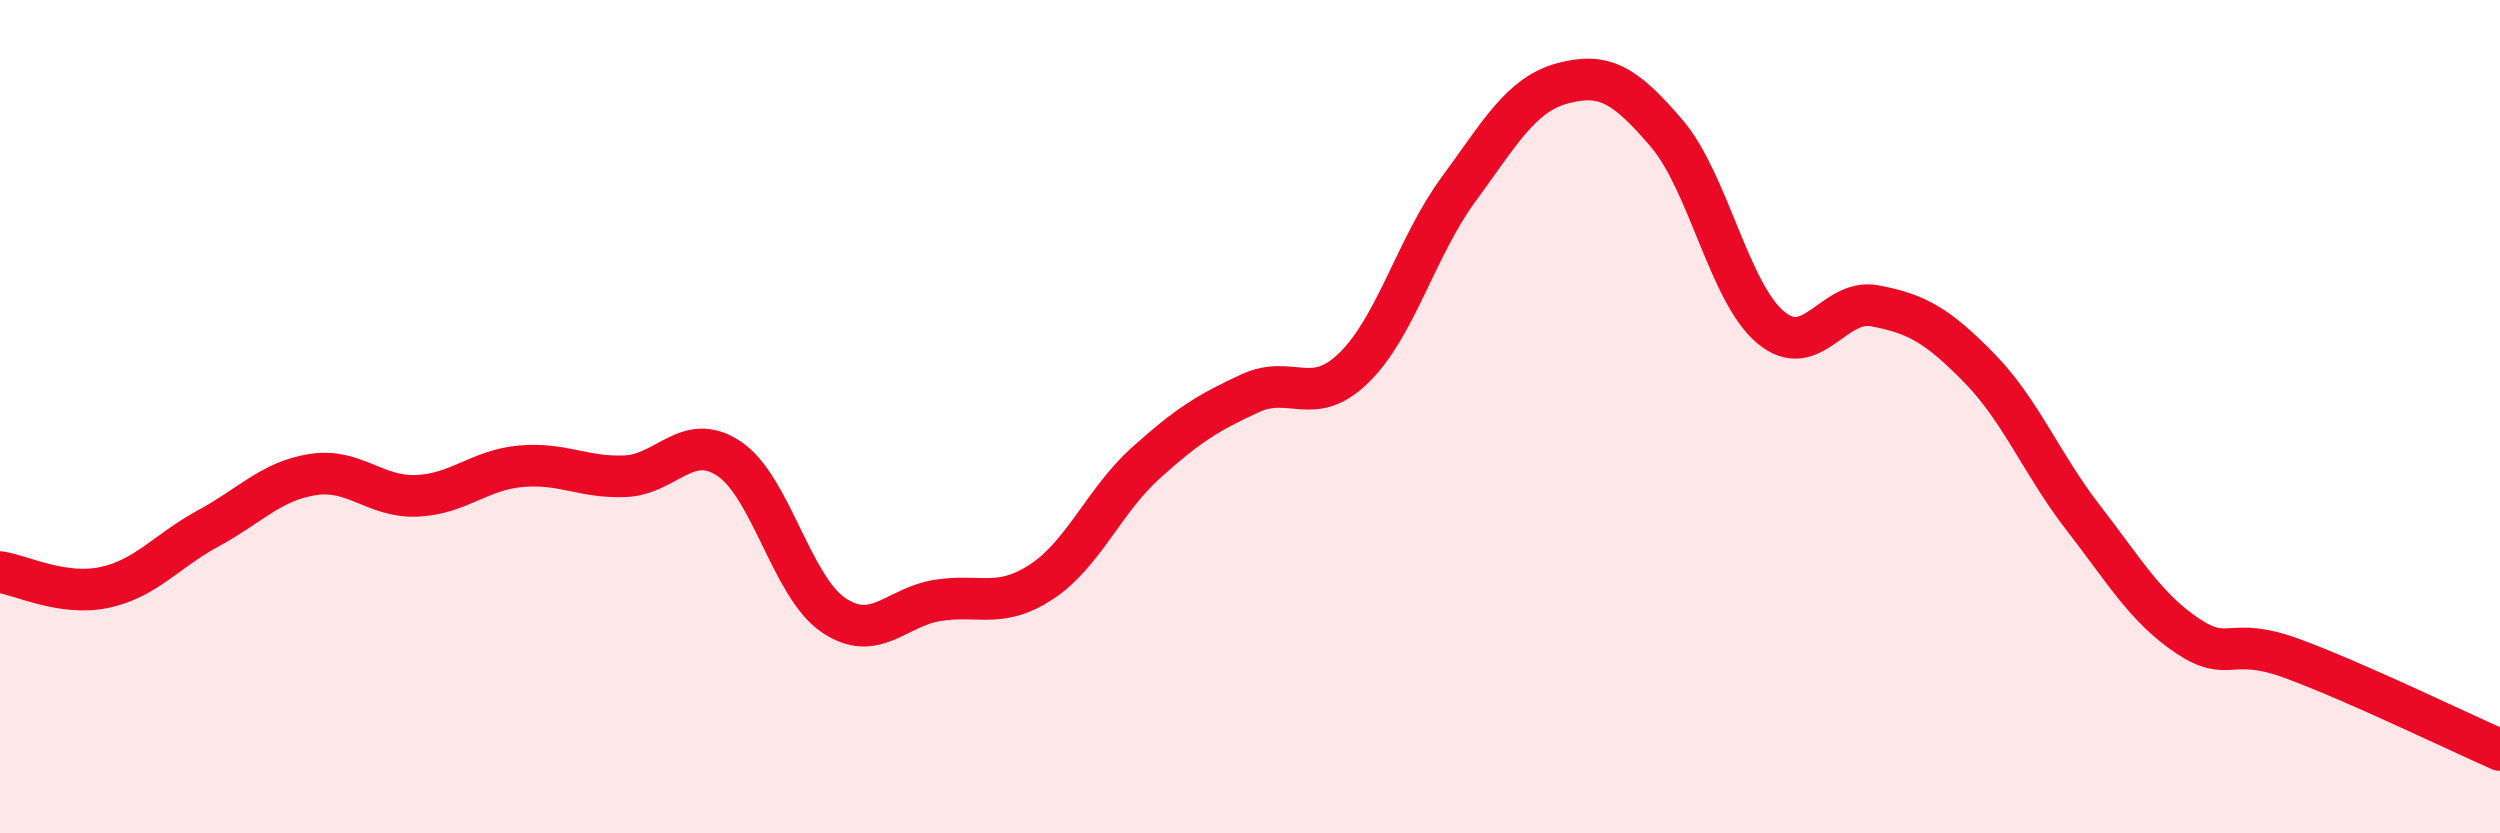
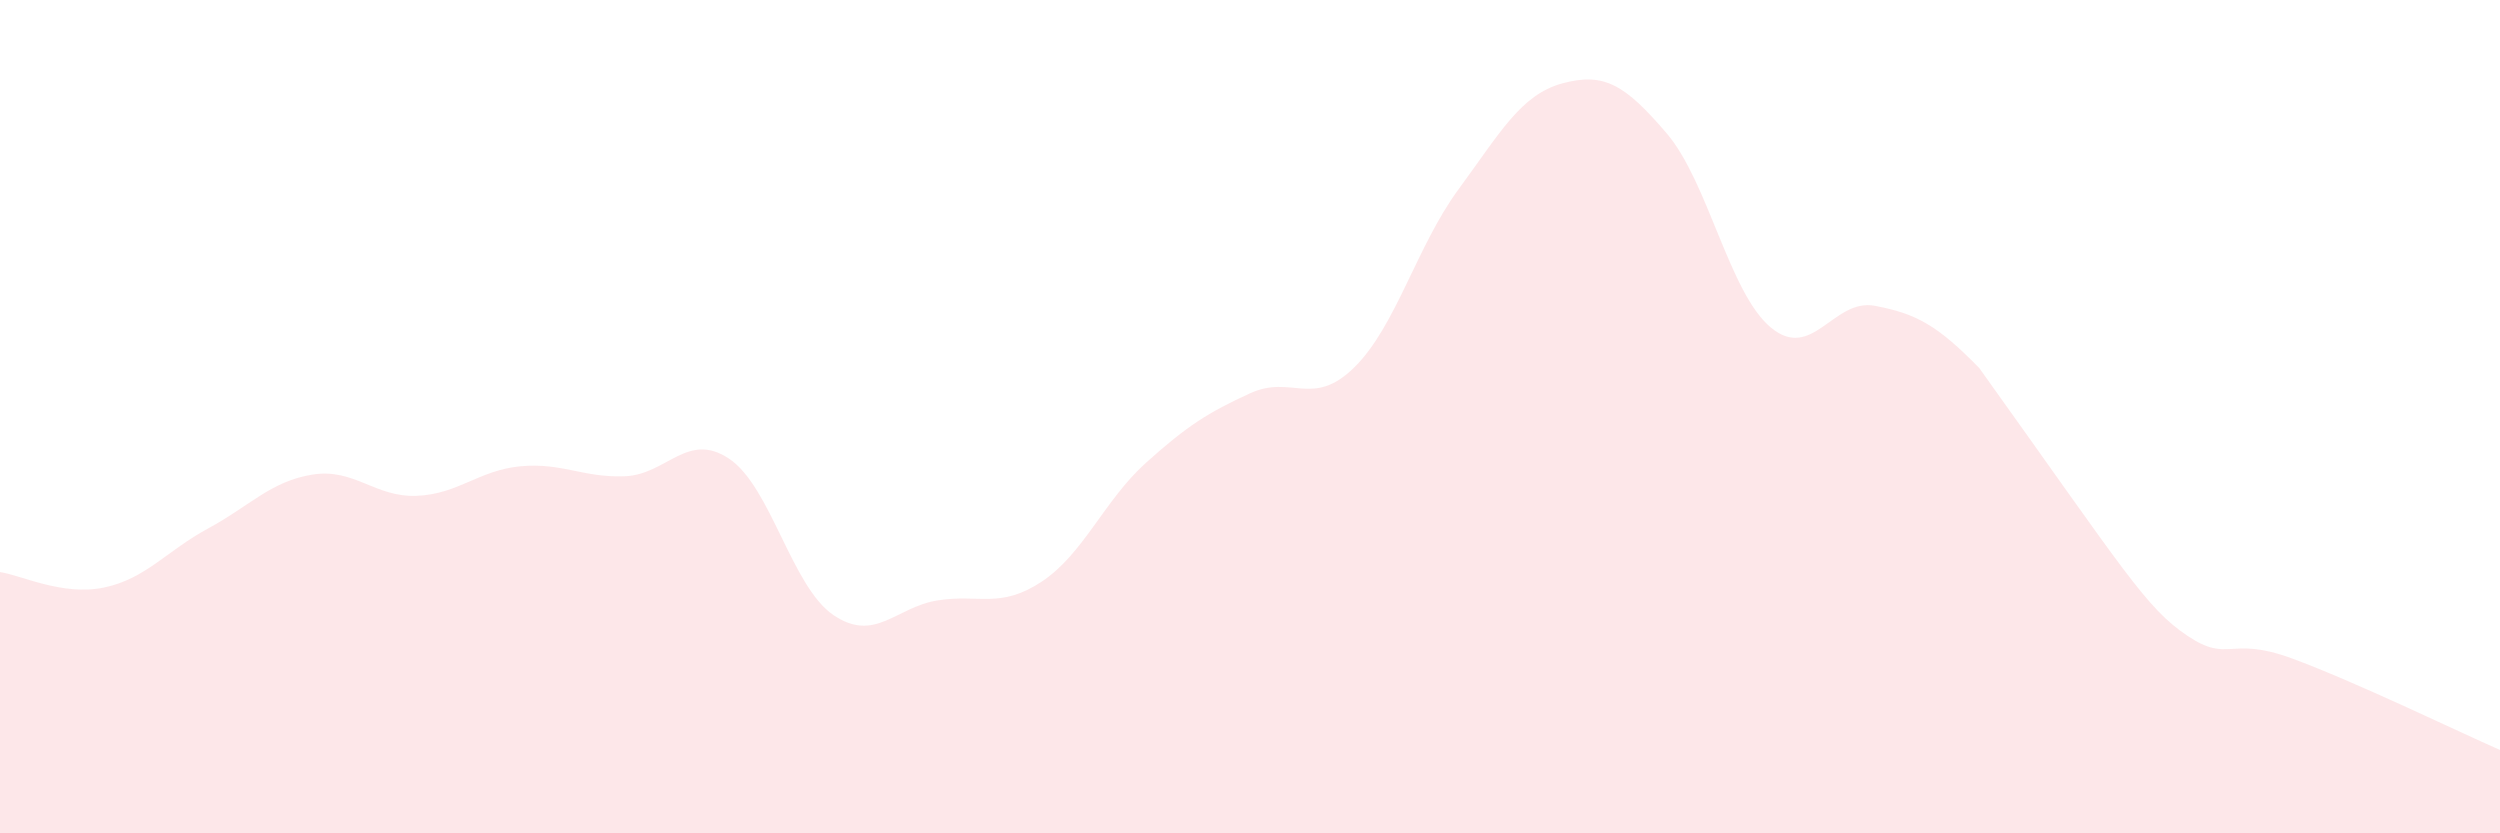
<svg xmlns="http://www.w3.org/2000/svg" width="60" height="20" viewBox="0 0 60 20">
-   <path d="M 0,13.73 C 0.5,13.8 1.5,14.31 2.5,14.1 C 3.5,13.89 4,13.22 5,12.68 C 6,12.14 6.5,11.55 7.5,11.39 C 8.5,11.23 9,11.94 10,11.9 C 11,11.86 11.5,11.28 12.5,11.19 C 13.5,11.1 14,11.47 15,11.43 C 16,11.39 16.5,10.34 17.5,11.01 C 18.5,11.68 19,14.08 20,14.76 C 21,15.44 21.5,14.57 22.5,14.41 C 23.5,14.25 24,14.62 25,13.96 C 26,13.3 26.5,12.01 27.5,11.11 C 28.5,10.21 29,9.9 30,9.44 C 31,8.98 31.5,9.8 32.5,8.82 C 33.5,7.84 34,5.91 35,4.55 C 36,3.19 36.5,2.27 37.5,2 C 38.5,1.73 39,2.03 40,3.2 C 41,4.37 41.5,7.03 42.5,7.86 C 43.5,8.69 44,7.15 45,7.34 C 46,7.53 46.5,7.81 47.5,8.83 C 48.5,9.85 49,11.14 50,12.43 C 51,13.72 51.5,14.59 52.5,15.26 C 53.5,15.93 53.5,15.25 55,15.8 C 56.5,16.35 59,17.56 60,18L60 20L0 20Z" fill="#EB0A25" opacity="0.1" stroke-linecap="round" stroke-linejoin="round" />
-   <path d="M 0,13.73 C 0.5,13.8 1.5,14.31 2.5,14.1 C 3.5,13.89 4,13.22 5,12.68 C 6,12.14 6.5,11.55 7.5,11.39 C 8.5,11.23 9,11.94 10,11.9 C 11,11.86 11.5,11.28 12.5,11.19 C 13.5,11.1 14,11.47 15,11.43 C 16,11.39 16.5,10.34 17.5,11.01 C 18.5,11.68 19,14.08 20,14.76 C 21,15.44 21.5,14.57 22.5,14.41 C 23.5,14.25 24,14.62 25,13.96 C 26,13.3 26.5,12.01 27.5,11.11 C 28.5,10.21 29,9.9 30,9.44 C 31,8.98 31.5,9.8 32.5,8.82 C 33.5,7.84 34,5.91 35,4.55 C 36,3.19 36.5,2.27 37.5,2 C 38.5,1.73 39,2.03 40,3.2 C 41,4.37 41.5,7.03 42.5,7.86 C 43.5,8.69 44,7.15 45,7.34 C 46,7.53 46.5,7.81 47.5,8.83 C 48.5,9.85 49,11.14 50,12.43 C 51,13.72 51.5,14.59 52.5,15.26 C 53.5,15.93 53.5,15.25 55,15.8 C 56.5,16.35 59,17.56 60,18" stroke="#EB0A25" stroke-width="1" fill="none" stroke-linecap="round" stroke-linejoin="round" />
+   <path d="M 0,13.73 C 0.5,13.8 1.5,14.31 2.5,14.1 C 3.5,13.89 4,13.22 5,12.68 C 6,12.14 6.5,11.55 7.5,11.39 C 8.5,11.23 9,11.94 10,11.9 C 11,11.86 11.5,11.28 12.5,11.19 C 13.5,11.1 14,11.47 15,11.43 C 16,11.39 16.5,10.34 17.5,11.01 C 18.5,11.68 19,14.08 20,14.76 C 21,15.44 21.5,14.57 22.5,14.41 C 23.5,14.25 24,14.62 25,13.96 C 26,13.3 26.5,12.01 27.5,11.11 C 28.5,10.21 29,9.9 30,9.44 C 31,8.98 31.5,9.8 32.5,8.82 C 33.5,7.84 34,5.91 35,4.55 C 36,3.19 36.5,2.27 37.5,2 C 38.5,1.73 39,2.03 40,3.2 C 41,4.37 41.5,7.03 42.5,7.86 C 43.5,8.69 44,7.15 45,7.34 C 46,7.53 46.5,7.81 47.5,8.83 C 51,13.72 51.5,14.59 52.5,15.26 C 53.5,15.93 53.5,15.25 55,15.8 C 56.5,16.35 59,17.56 60,18L60 20L0 20Z" fill="#EB0A25" opacity="0.1" stroke-linecap="round" stroke-linejoin="round" />
</svg>